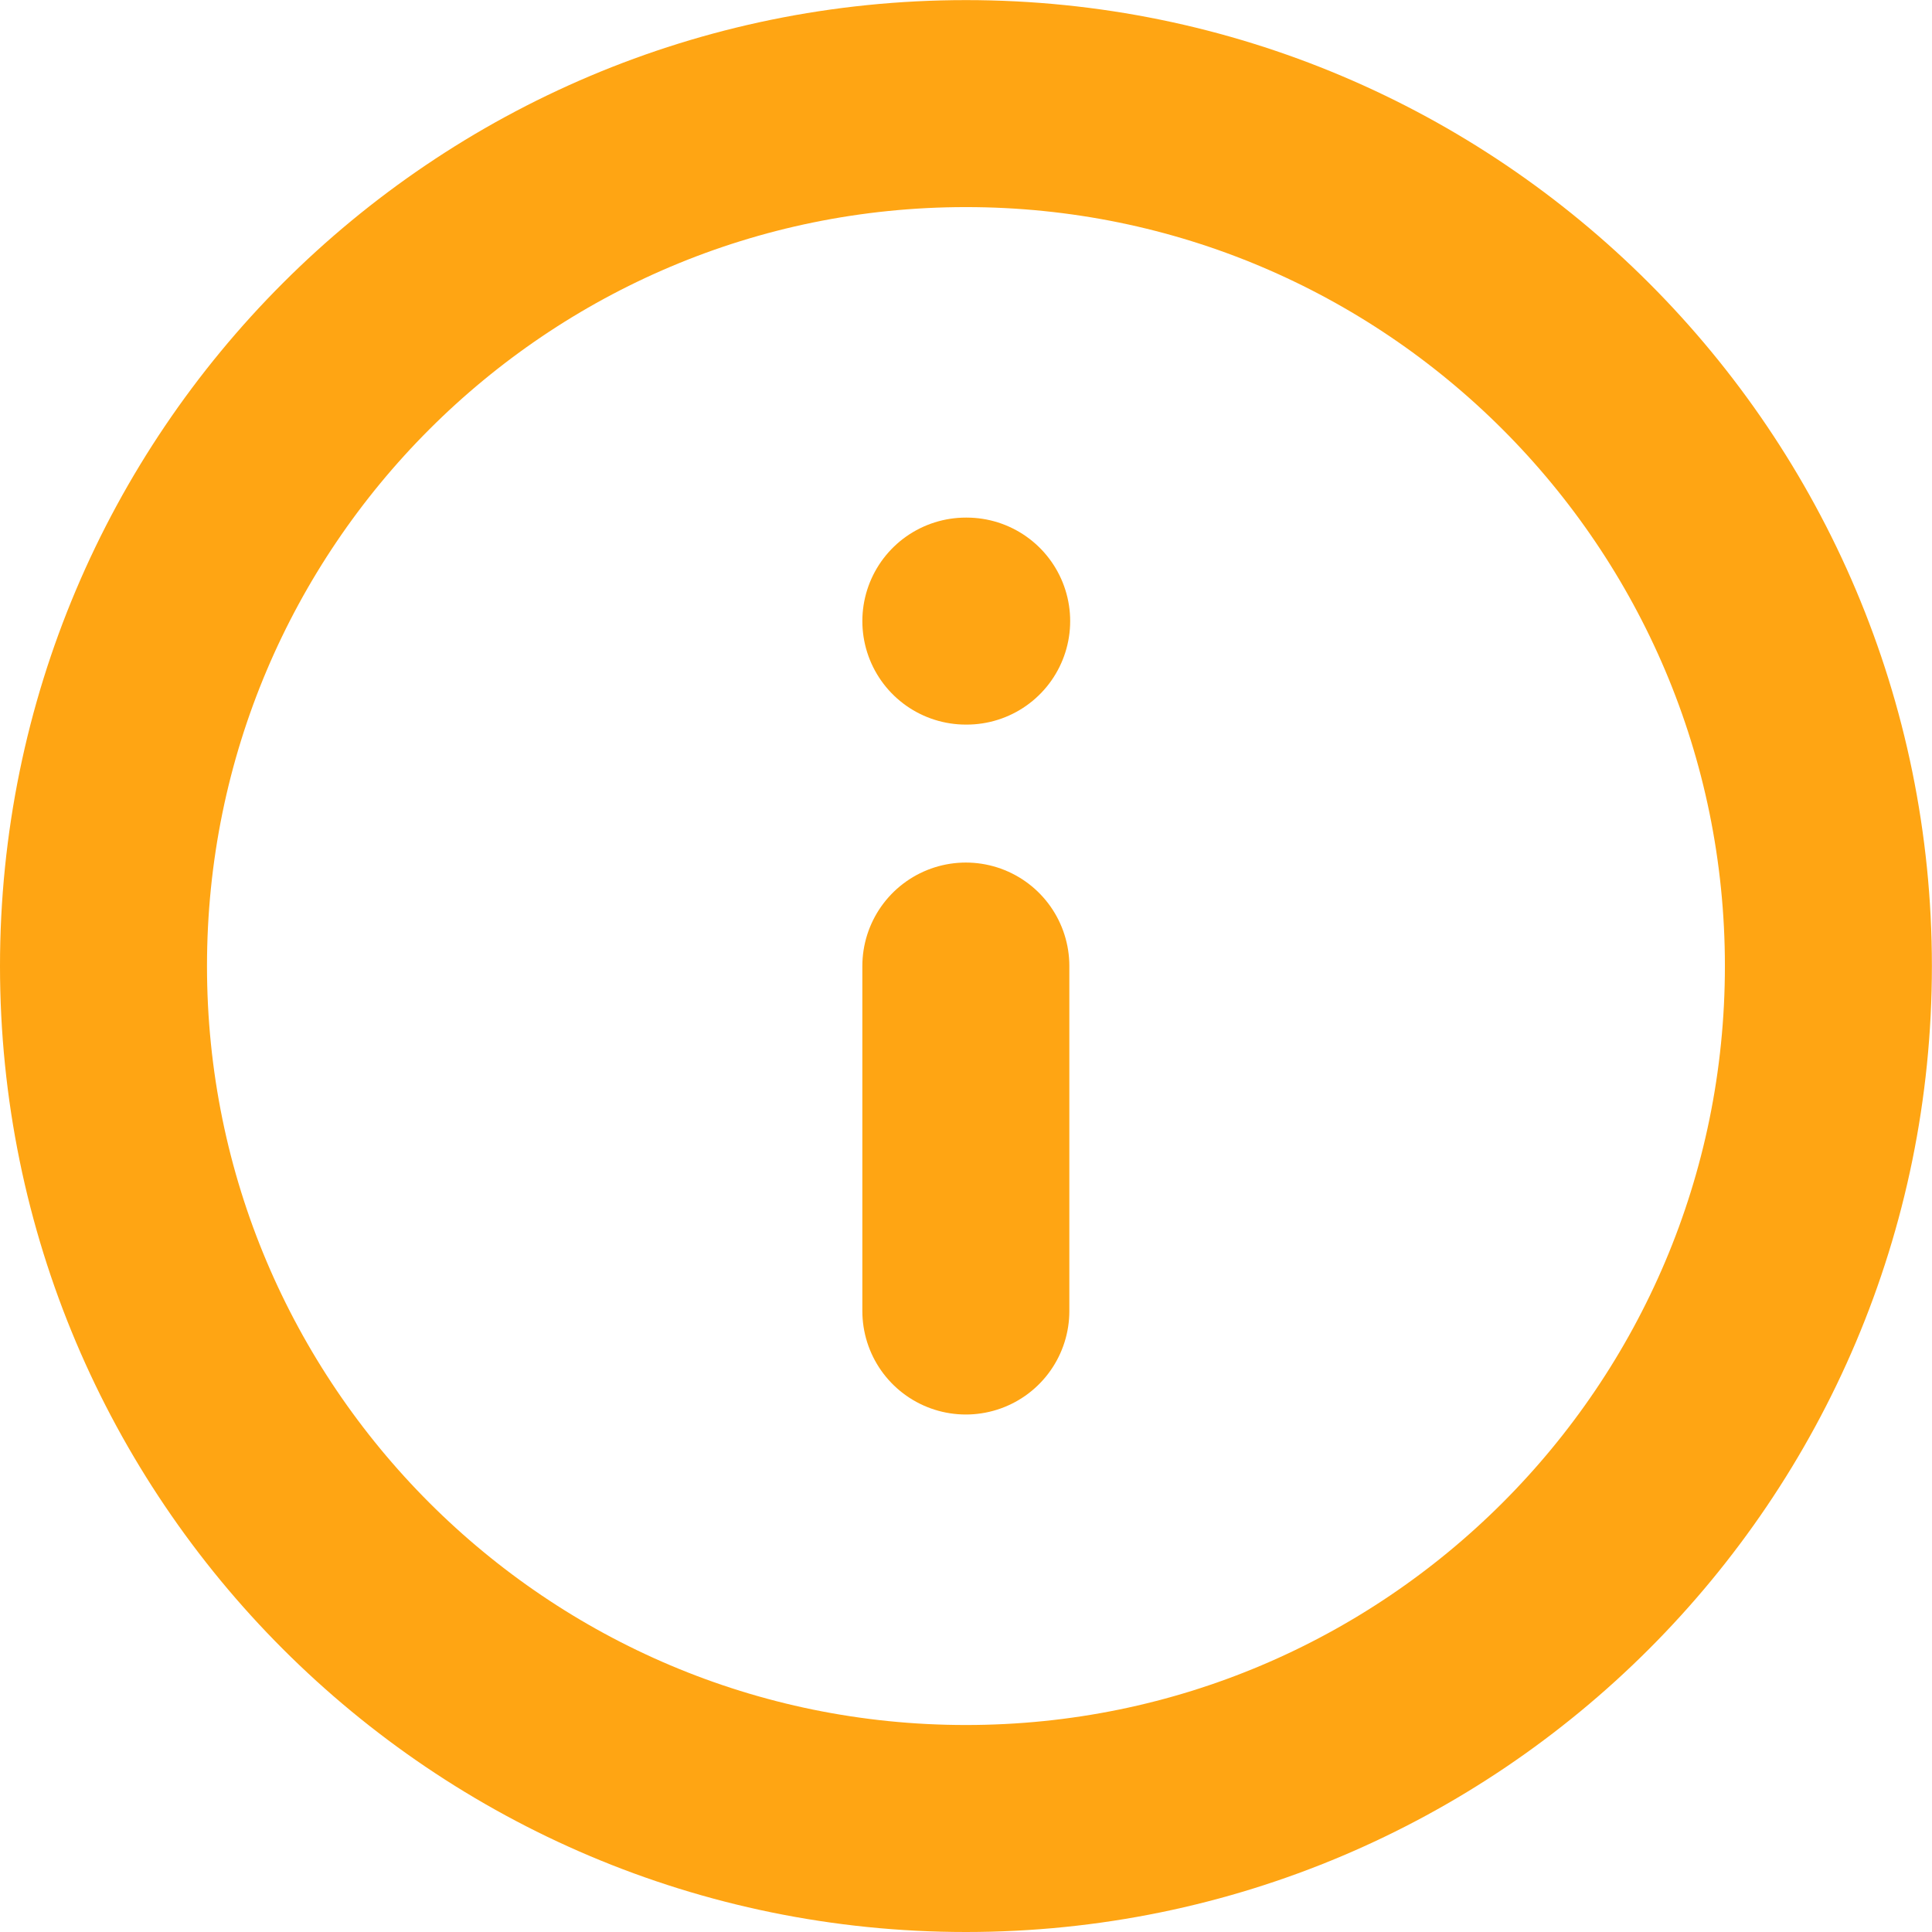
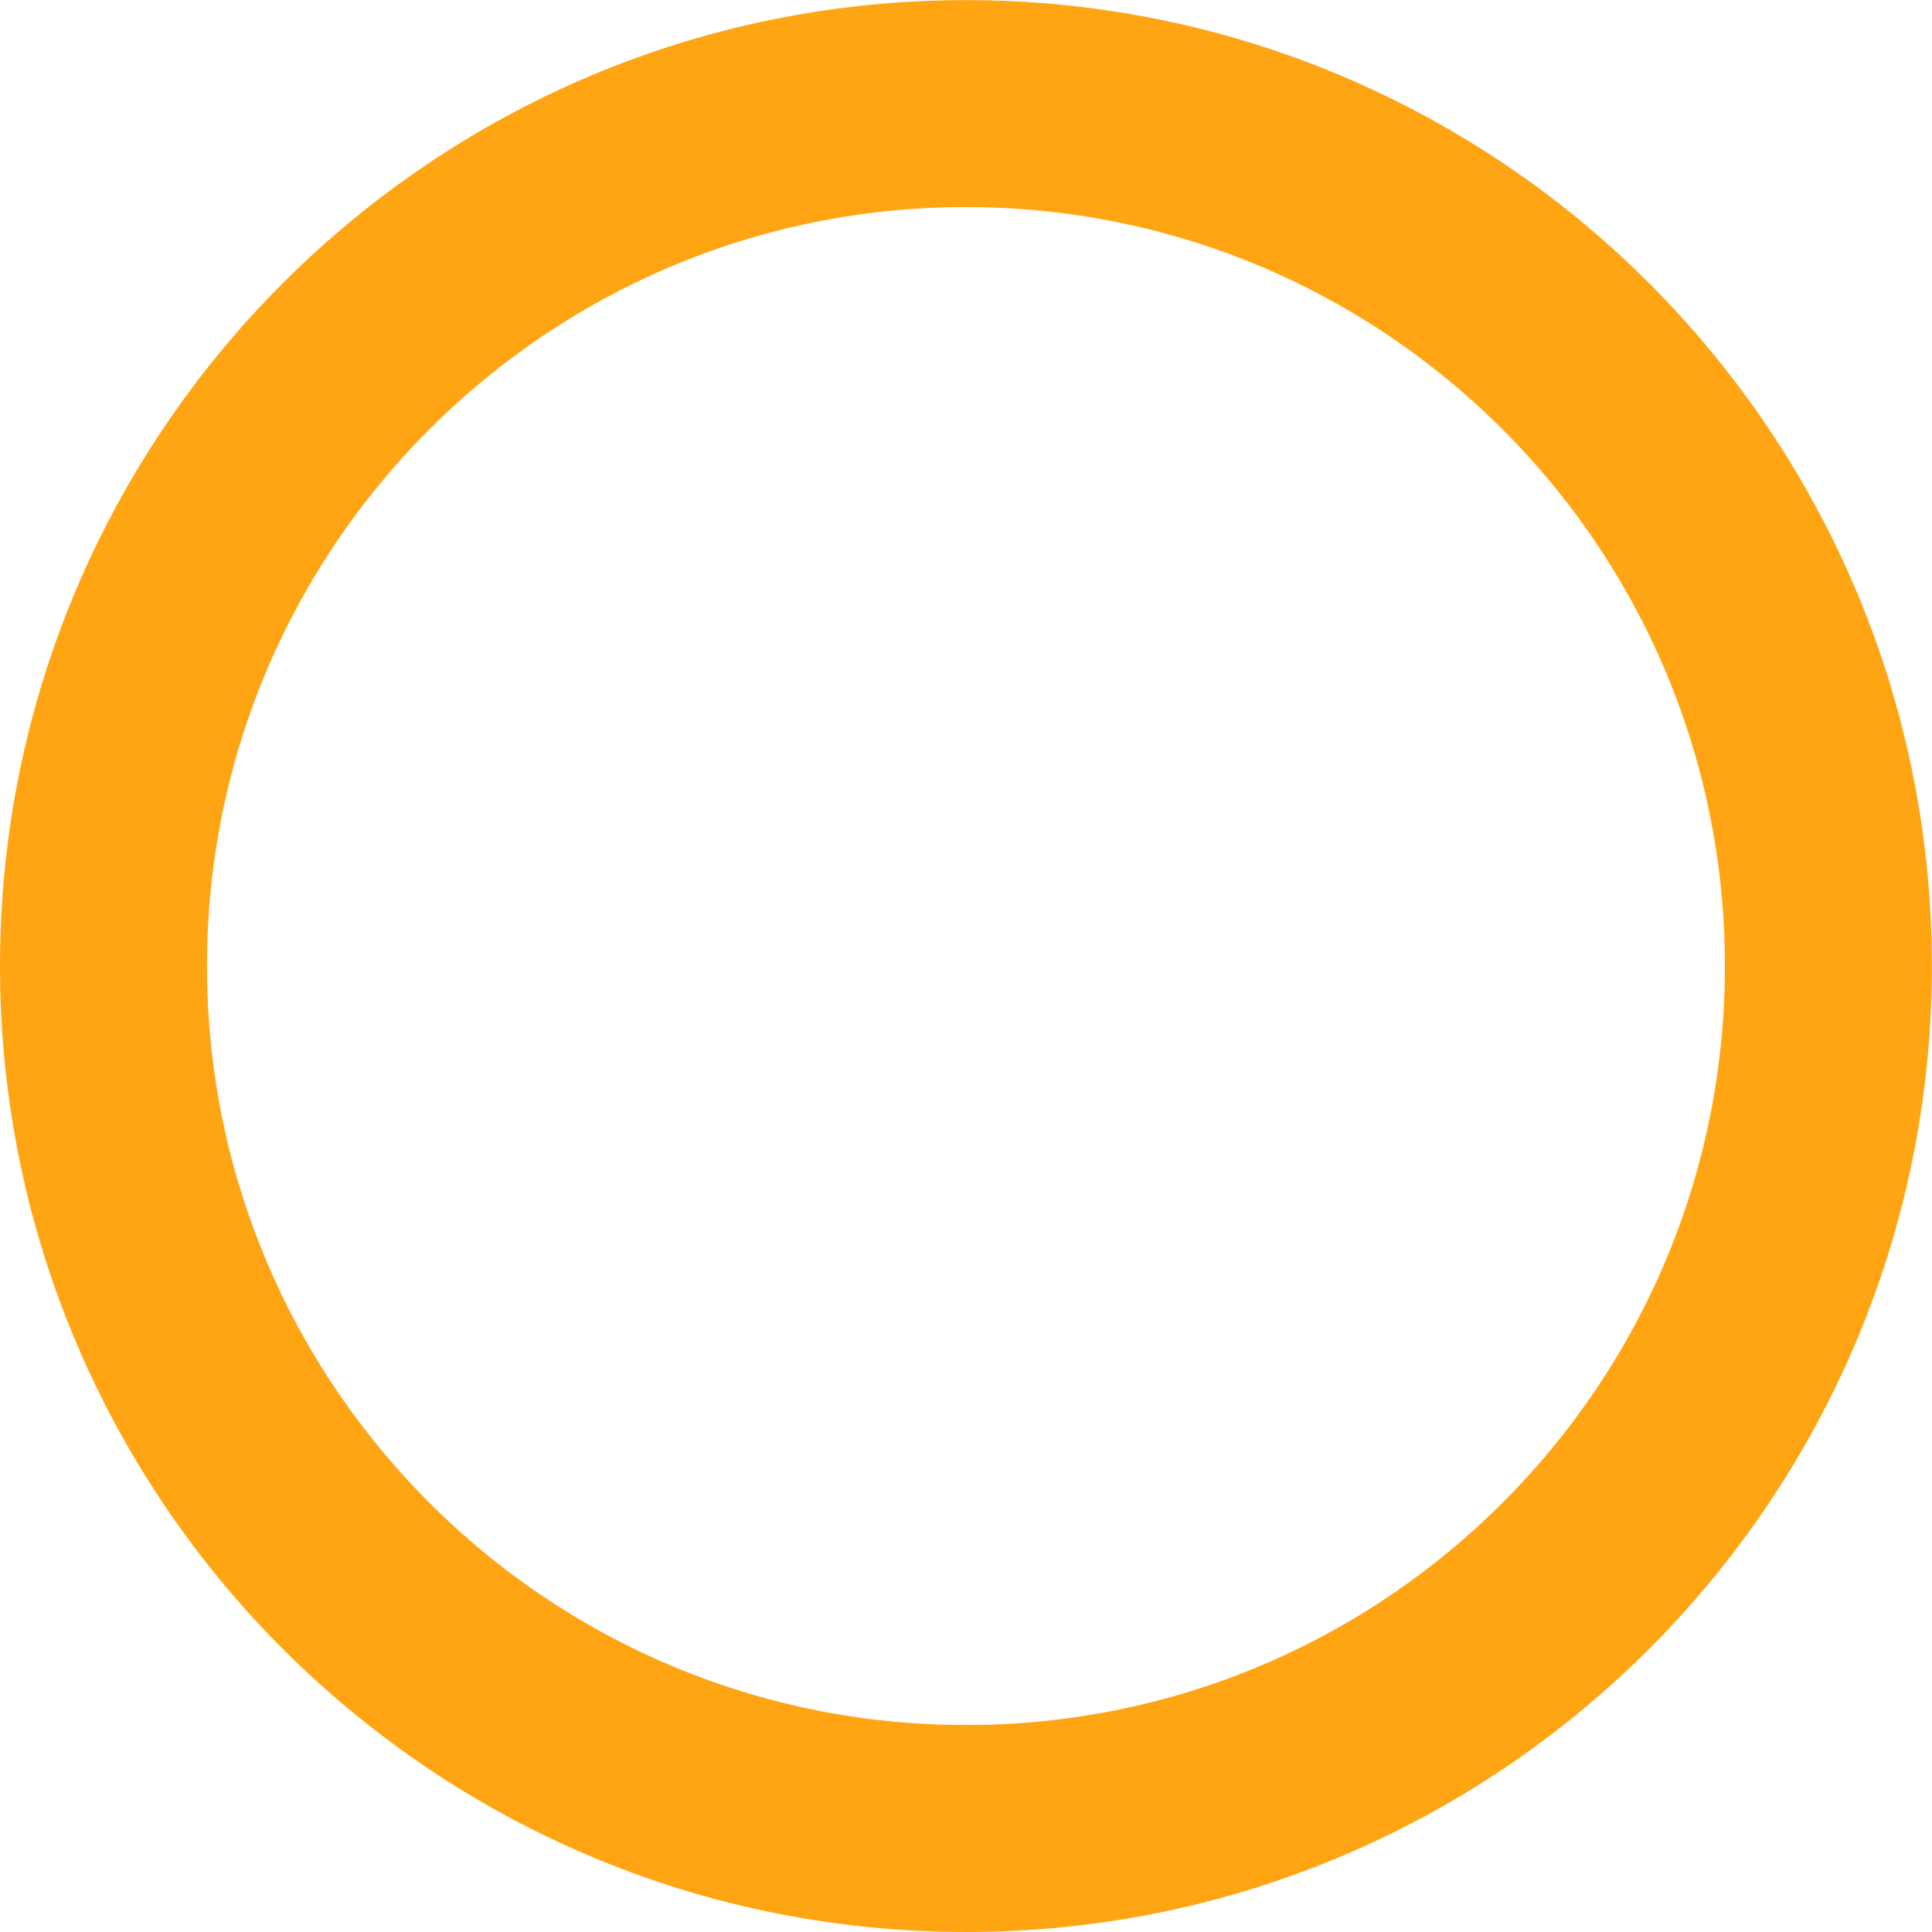
<svg xmlns="http://www.w3.org/2000/svg" xmlns:ns1="http://sodipodi.sourceforge.net/DTD/sodipodi-0.dtd" xmlns:ns2="http://www.inkscape.org/namespaces/inkscape" width="18.667" height="18.667" viewBox="0 0 18.667 18.667" fill="none" ns1:docname="info.svg" ns2:version="1.1.2 (0a00cf5339, 2022-02-04)">
  <ns1:namedview id="namedview17" pagecolor="#ffffff" bordercolor="#666666" borderopacity="1.0" ns2:pageshadow="2" ns2:pageopacity="0.0" ns2:pagecheckerboard="0" showgrid="false" fit-margin-top="0" fit-margin-left="0" fit-margin-right="0" fit-margin-bottom="0" ns2:zoom="37.25" ns2:cx="9.3154362" ns2:cy="9.3154362" ns2:window-width="1920" ns2:window-height="1071" ns2:window-x="0" ns2:window-y="32" ns2:window-maximized="1" ns2:current-layer="svg15" />
  <g clip-path="url(#clip0_521_38247)" id="g8" transform="translate(-0.668,-0.666)">
    <path d="m 10.001,18.333 c 4.602,0 8.333,-3.731 8.333,-8.333 0,-4.602 -3.731,-8.333 -8.333,-8.333 -4.602,0 -8.333,3.731 -8.333,8.333 0,4.602 3.731,8.333 8.333,8.333 z" stroke="#FFA513" stroke-width="2" stroke-linecap="round" stroke-linejoin="round" id="path2" />
-     <path d="M 10,13.333 V 10" stroke="#FFA513" stroke-width="2" stroke-linecap="round" stroke-linejoin="round" id="path4" />
-     <path d="m 10,6.667 h 0.008" stroke="#FFA513" stroke-width="2" stroke-linecap="round" stroke-linejoin="round" id="path6" />
  </g>
  <defs id="defs13">
    <clipPath id="clip0_521_38247">
      <rect width="20" height="20" fill="#ffffff" id="rect10" x="0" y="0" />
    </clipPath>
  </defs>
</svg>